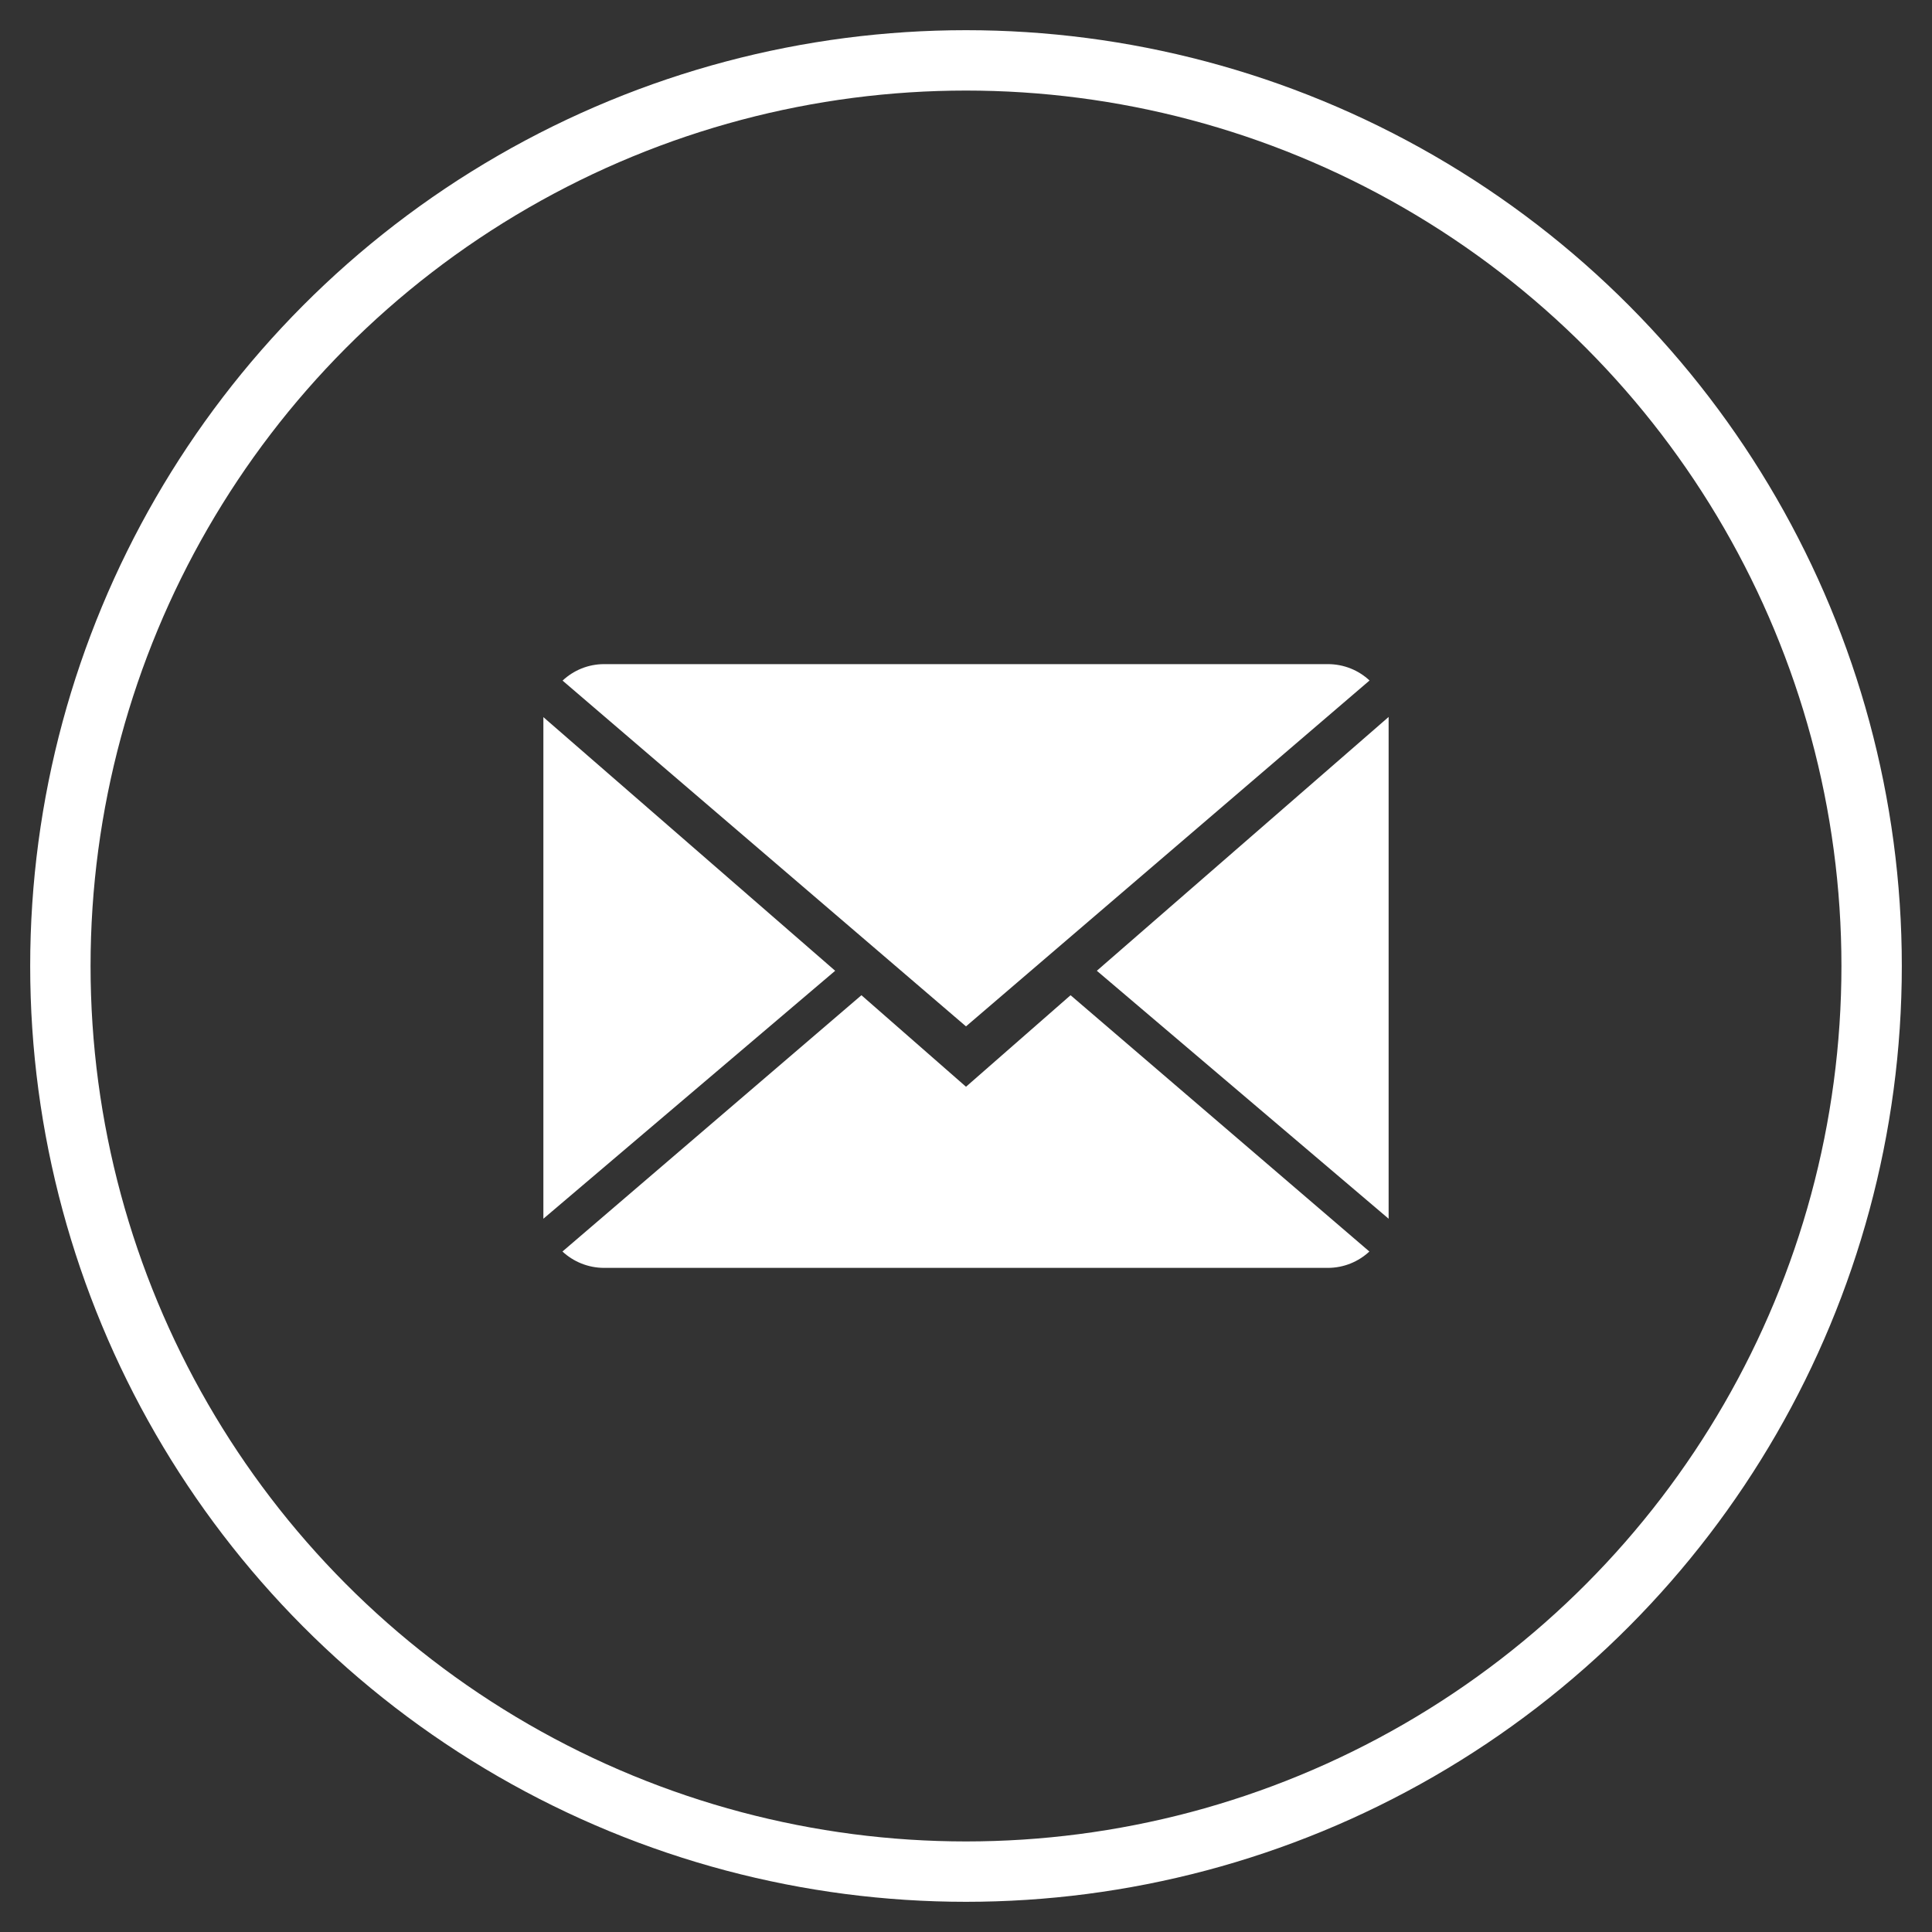
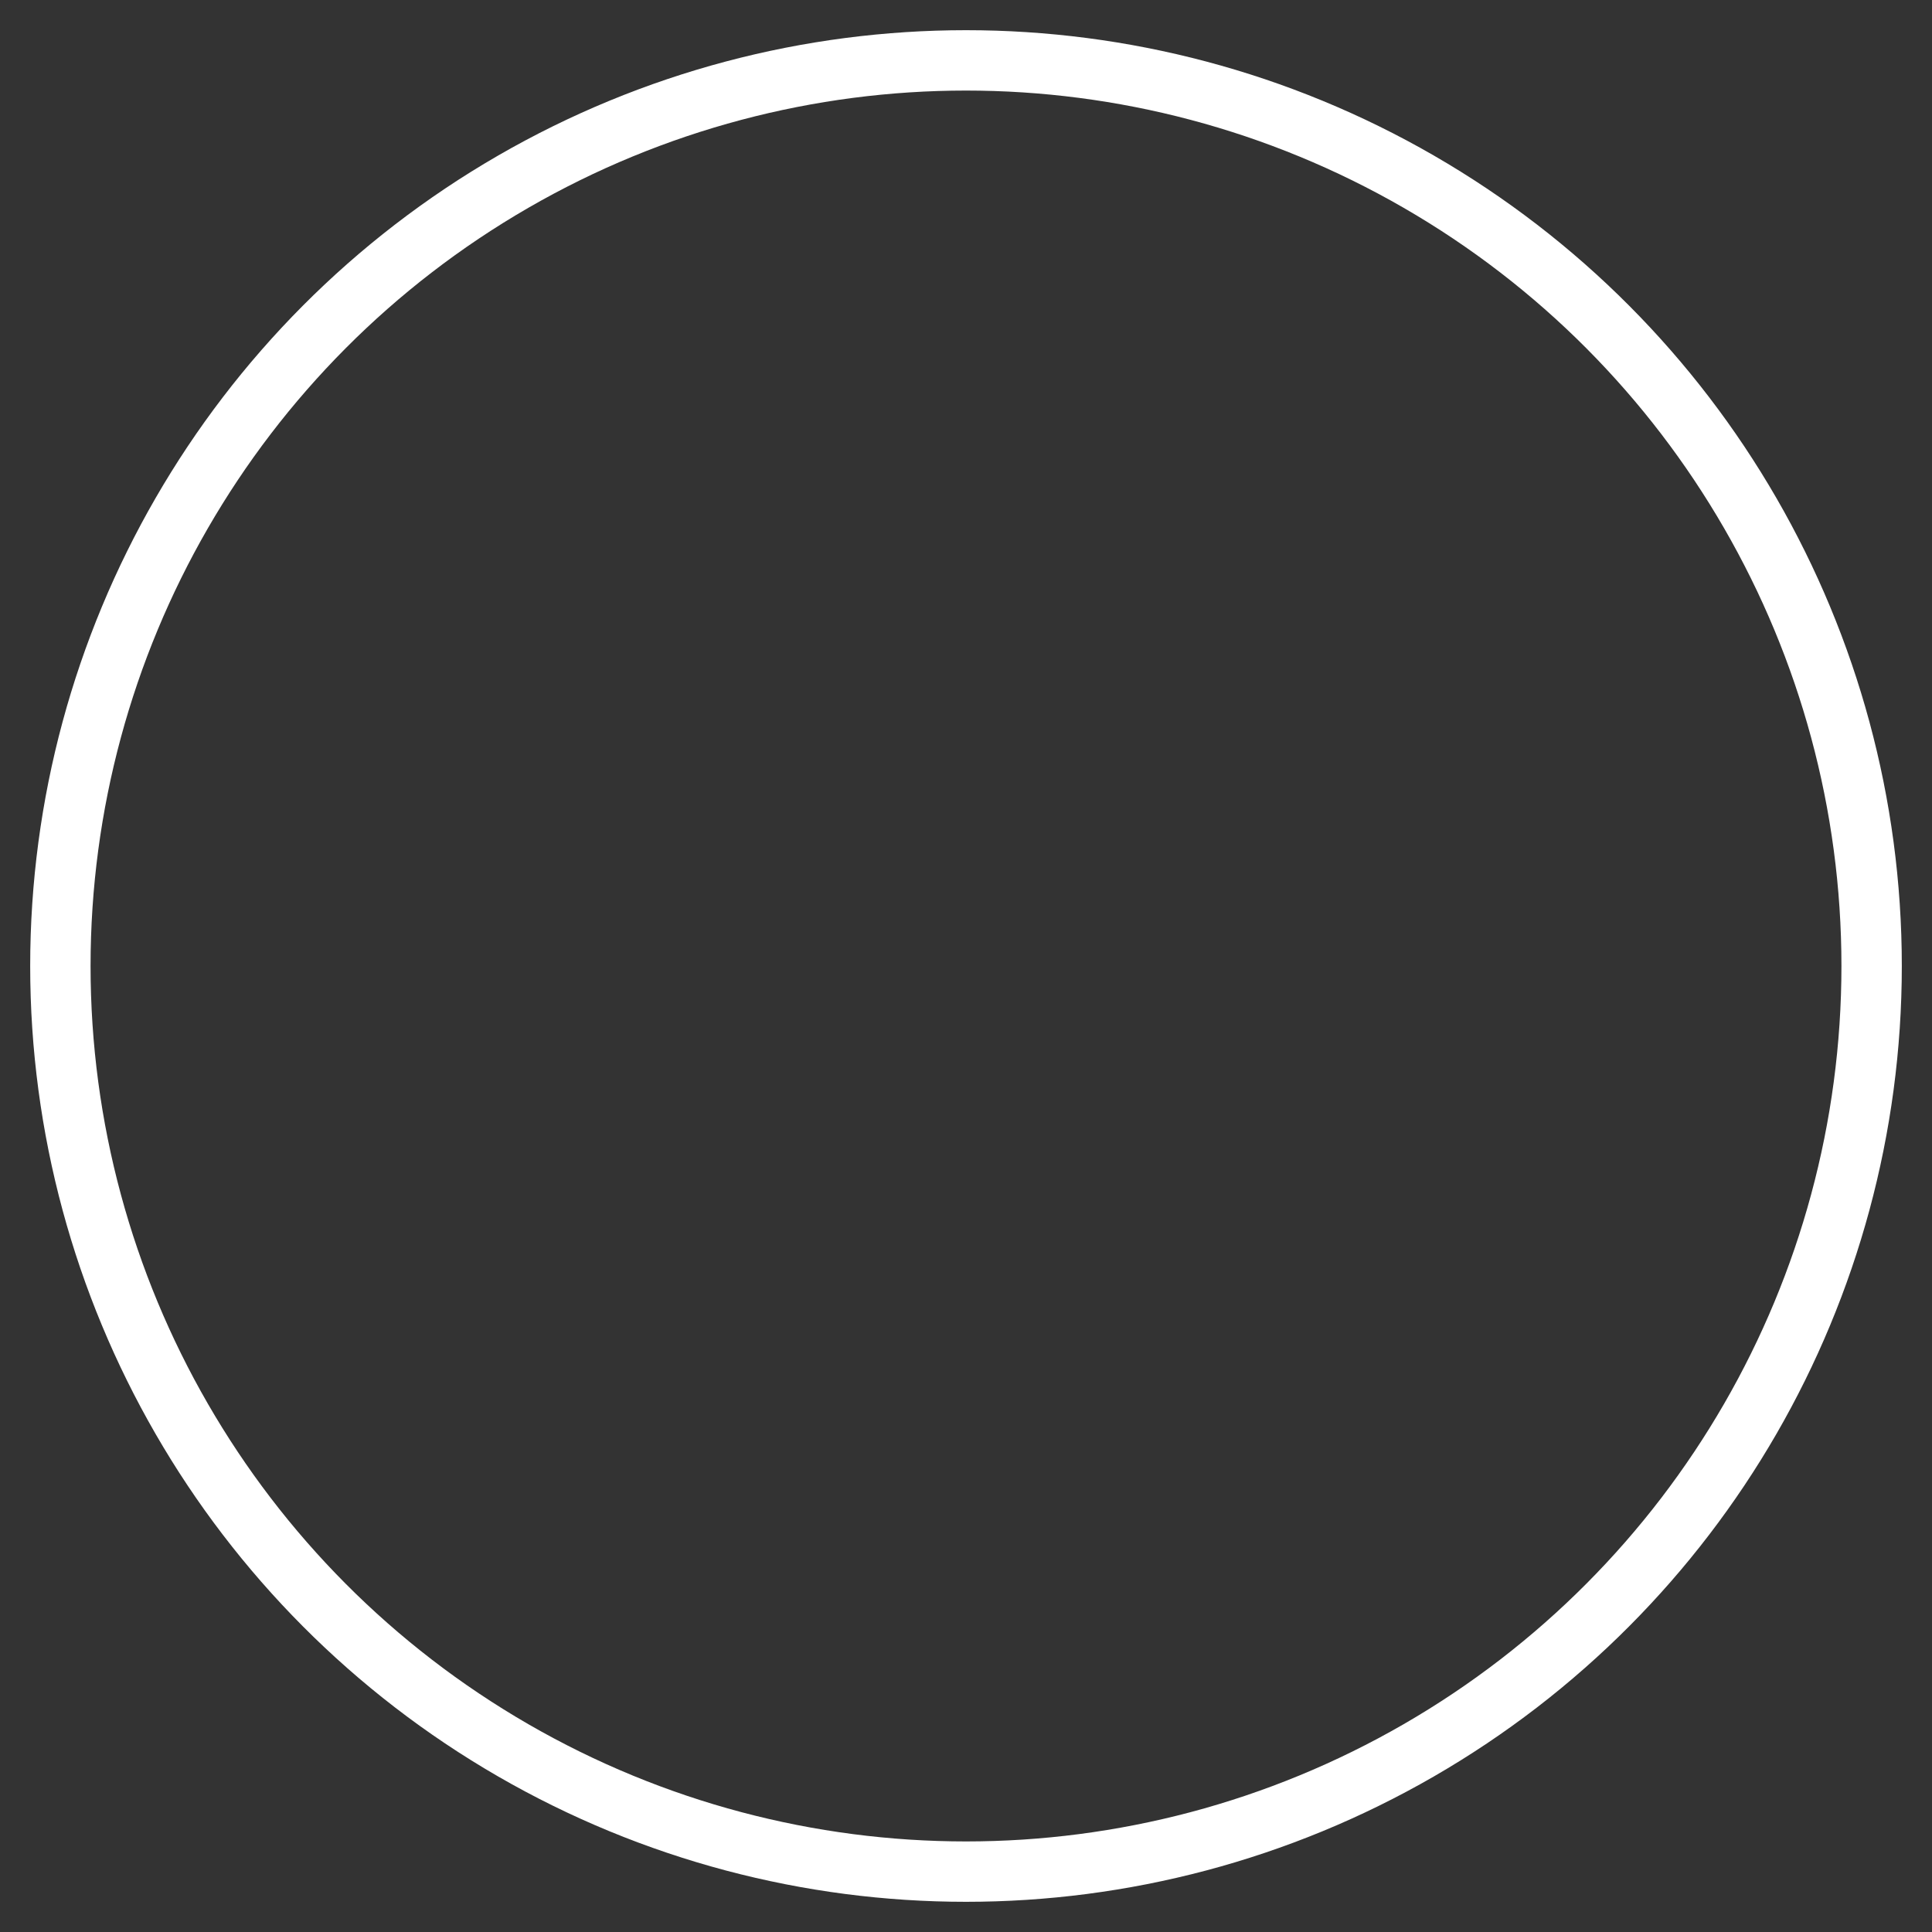
<svg xmlns="http://www.w3.org/2000/svg" width="32px" height="32px" viewBox="0 0 32 32" version="1.1">
  <rect x="0" y="0" width="32" height="32" fill="#333333" stroke="none" />
  <title>E97653C1-4BC4-422F-9542-B1A2F1EDE1E1</title>
  <g id="Page-1" stroke="none" stroke-width="1" fill="none" fill-rule="evenodd">
    <g id="Assets-and-hovers" transform="translate(-612, -1223)">
      <g id="Email" transform="translate(613, 1224)">
        <circle id="Oval" stroke="#FFFFFF" cx="15" cy="15" r="15" />
        <g id="close-envelope" transform="translate(8, 10)" fill="#FFFFFF" fill-rule="nonzero">
-           <path d="M7,7 L5.268,5.484 L0.316,9.729 C0.496,9.896 0.739,10 1.007,10 L12.993,10 C13.26,10 13.502,9.896 13.681,9.729 L8.732,5.484 L7,7 Z" id="Path" />
-           <path d="M13.684,0.271 C13.504,0.103 13.262,0 12.993,0 L1.007,0 C0.74,0 0.498,0.104 0.318,0.273 L7,6 L13.684,0.271 Z" id="Path" />
-           <polygon id="Path" points="0 0.878 0 9.186 4.833 5.079" />
-           <polygon id="Path" points="9.167 5.079 14 9.186 14 0.875" />
-         </g>
+           </g>
      </g>
    </g>
  </g>
</svg>